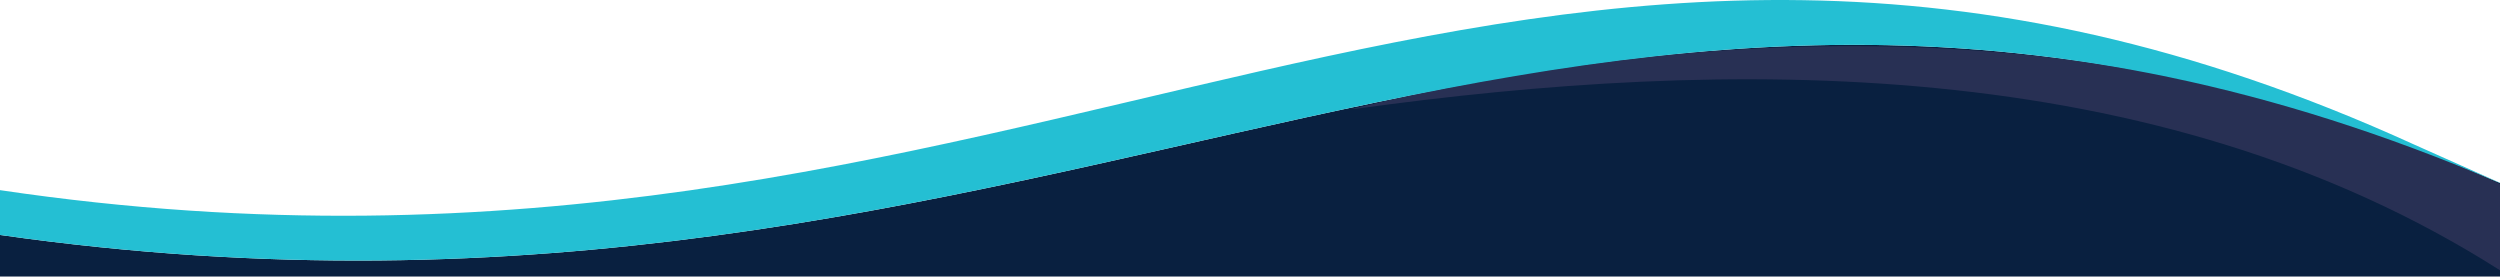
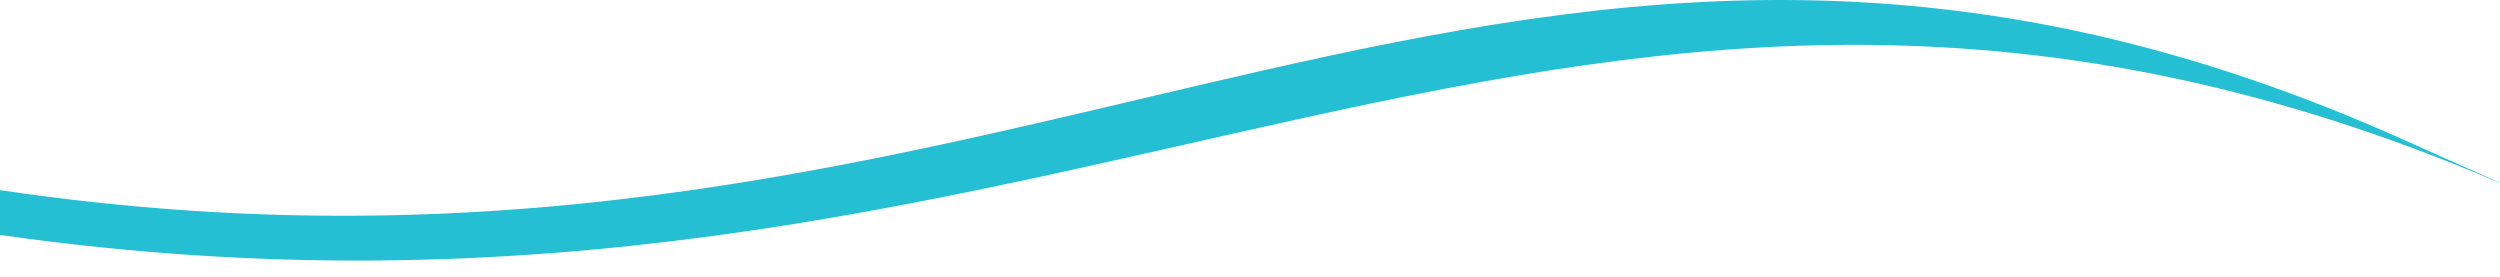
<svg xmlns="http://www.w3.org/2000/svg" id="Object" viewBox="0 0 781.24 86.42">
  <defs>
    <style>
      .cls-1 {
        fill: #092040;
      }

      .cls-2 {
        fill: #283054;
      }

      .cls-3 {
        fill: #24bfd3;
      }
    </style>
  </defs>
-   <path class="cls-1" d="M781.24,86.42v-29.22C490.97-67.13,336.98,121.4,0,73.42v13h781.24Z" />
-   <path class="cls-2" d="M781.24,57.48C667.41,3.41,538.12,6.09,424.39,33.56c-.66.16-1.33.32-1.99.48h1c115.5-15.98,250.06-18.13,357.85,50.43v-26.99Z" />
  <path class="cls-3" d="M781.24,57.13l-26.81-11.95C472.89-83.13,325.22,107.65,0,59.42v14c336.98,47.98,490.97-140.54,781.24-16.21v-.07Z" />
</svg>